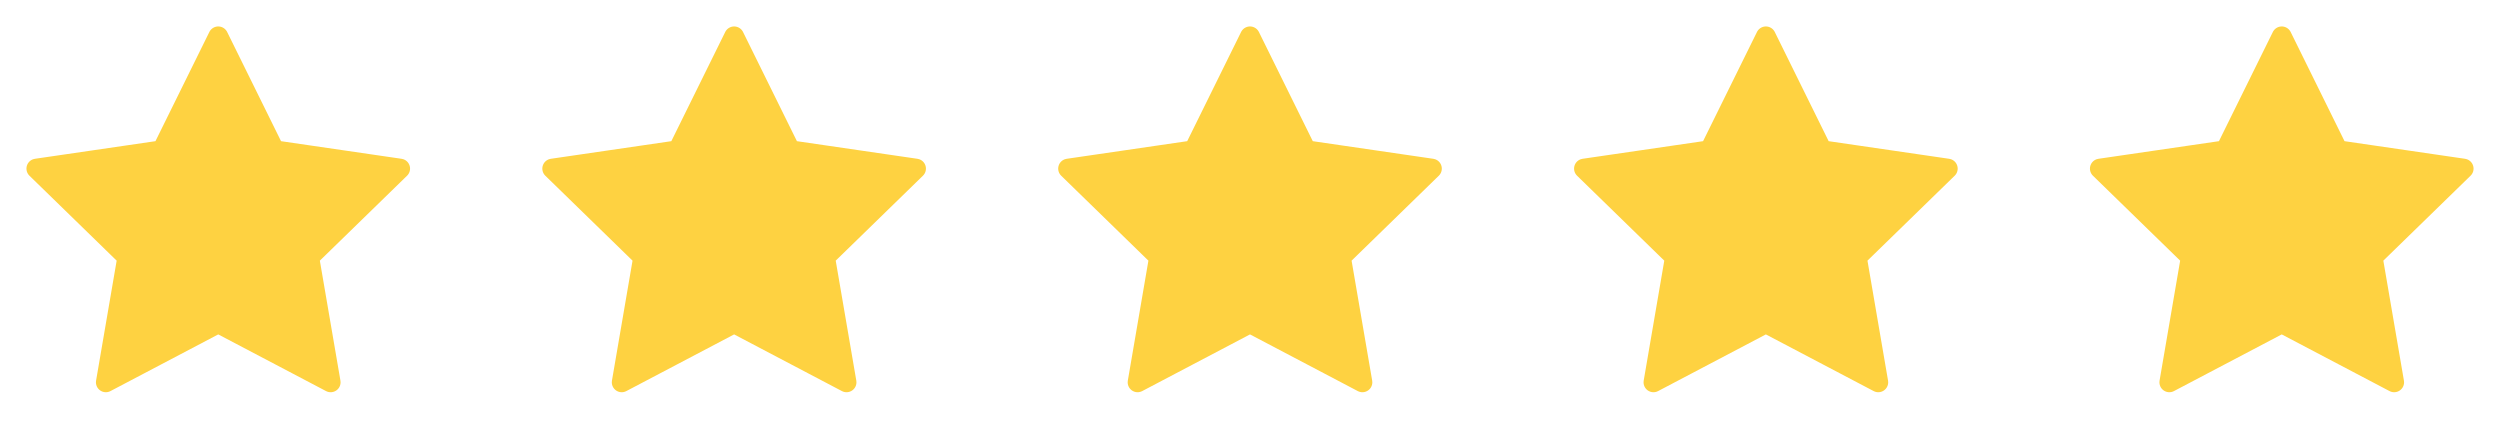
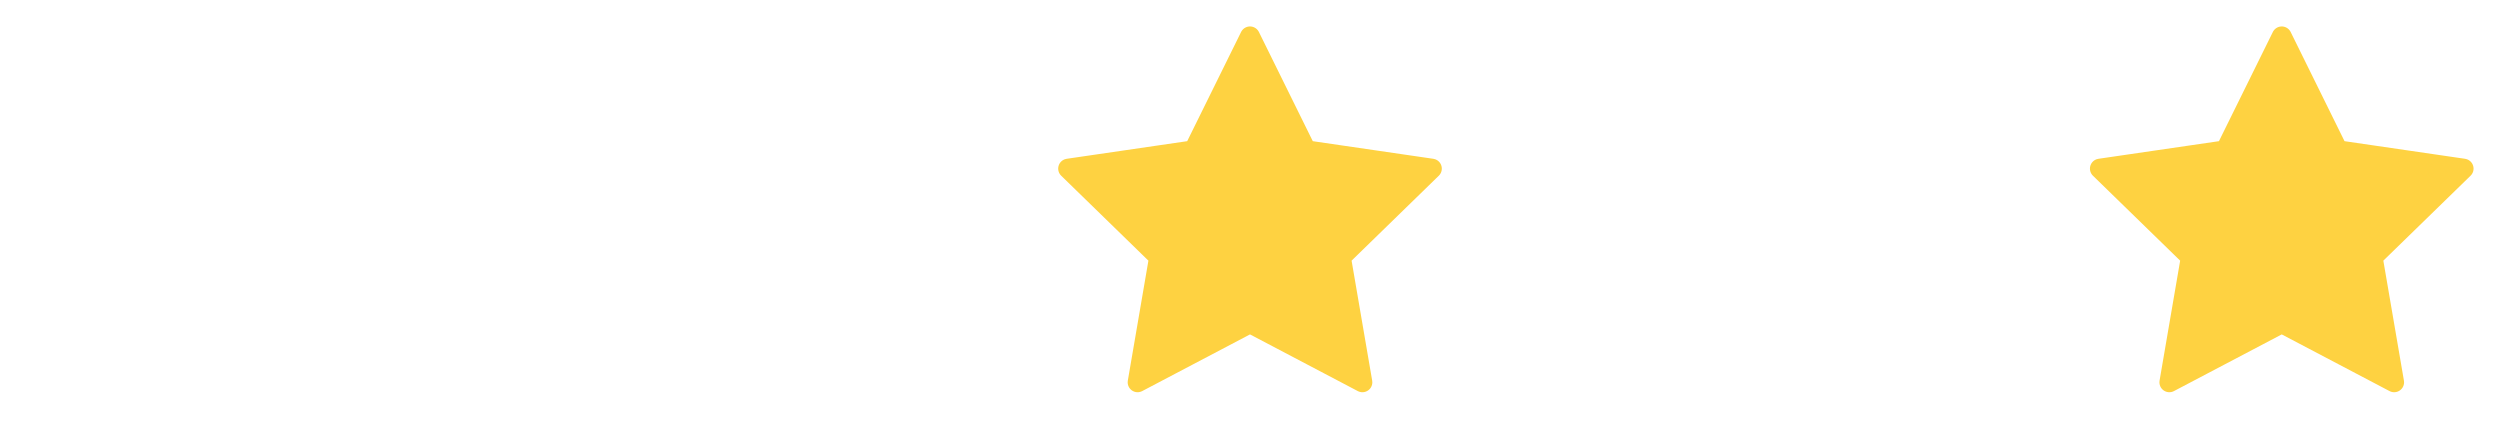
<svg xmlns="http://www.w3.org/2000/svg" width="126" height="22" viewBox="0 0 126 22" fill="none">
-   <path d="M37 1.833L39.832 7.572L46.167 8.498L41.583 12.962L42.665 19.268L37 16.289L31.335 19.268L32.417 12.962L27.833 8.498L34.167 7.572L37 1.833Z" fill="#FED241" stroke="#FED241" stroke-linecap="round" stroke-linejoin="round" />
-   <path d="M11 1.833L13.832 7.572L20.167 8.498L15.583 12.962L16.665 19.268L11 16.289L5.335 19.268L6.417 12.962L1.833 8.498L8.167 7.572L11 1.833Z" fill="#FED241" stroke="#FED241" stroke-linecap="round" stroke-linejoin="round" />
  <path d="M63 1.833L65.832 7.572L72.167 8.498L67.583 12.962L68.665 19.268L63 16.289L57.335 19.268L58.417 12.962L53.833 8.498L60.167 7.572L63 1.833Z" fill="#FED241" stroke="#FED241" stroke-linecap="round" stroke-linejoin="round" />
-   <path d="M89 1.833L91.832 7.572L98.167 8.498L93.583 12.962L94.665 19.268L89 16.289L83.335 19.268L84.417 12.962L79.833 8.498L86.167 7.572L89 1.833Z" fill="#FED241" stroke="#FED241" stroke-linecap="round" stroke-linejoin="round" />
  <path d="M115 1.833L117.832 7.572L124.167 8.498L119.583 12.962L120.665 19.268L115 16.289L109.335 19.268L110.417 12.962L105.833 8.498L112.167 7.572L115 1.833Z" fill="#FED241" stroke="#FED241" stroke-linecap="round" stroke-linejoin="round" />
</svg>